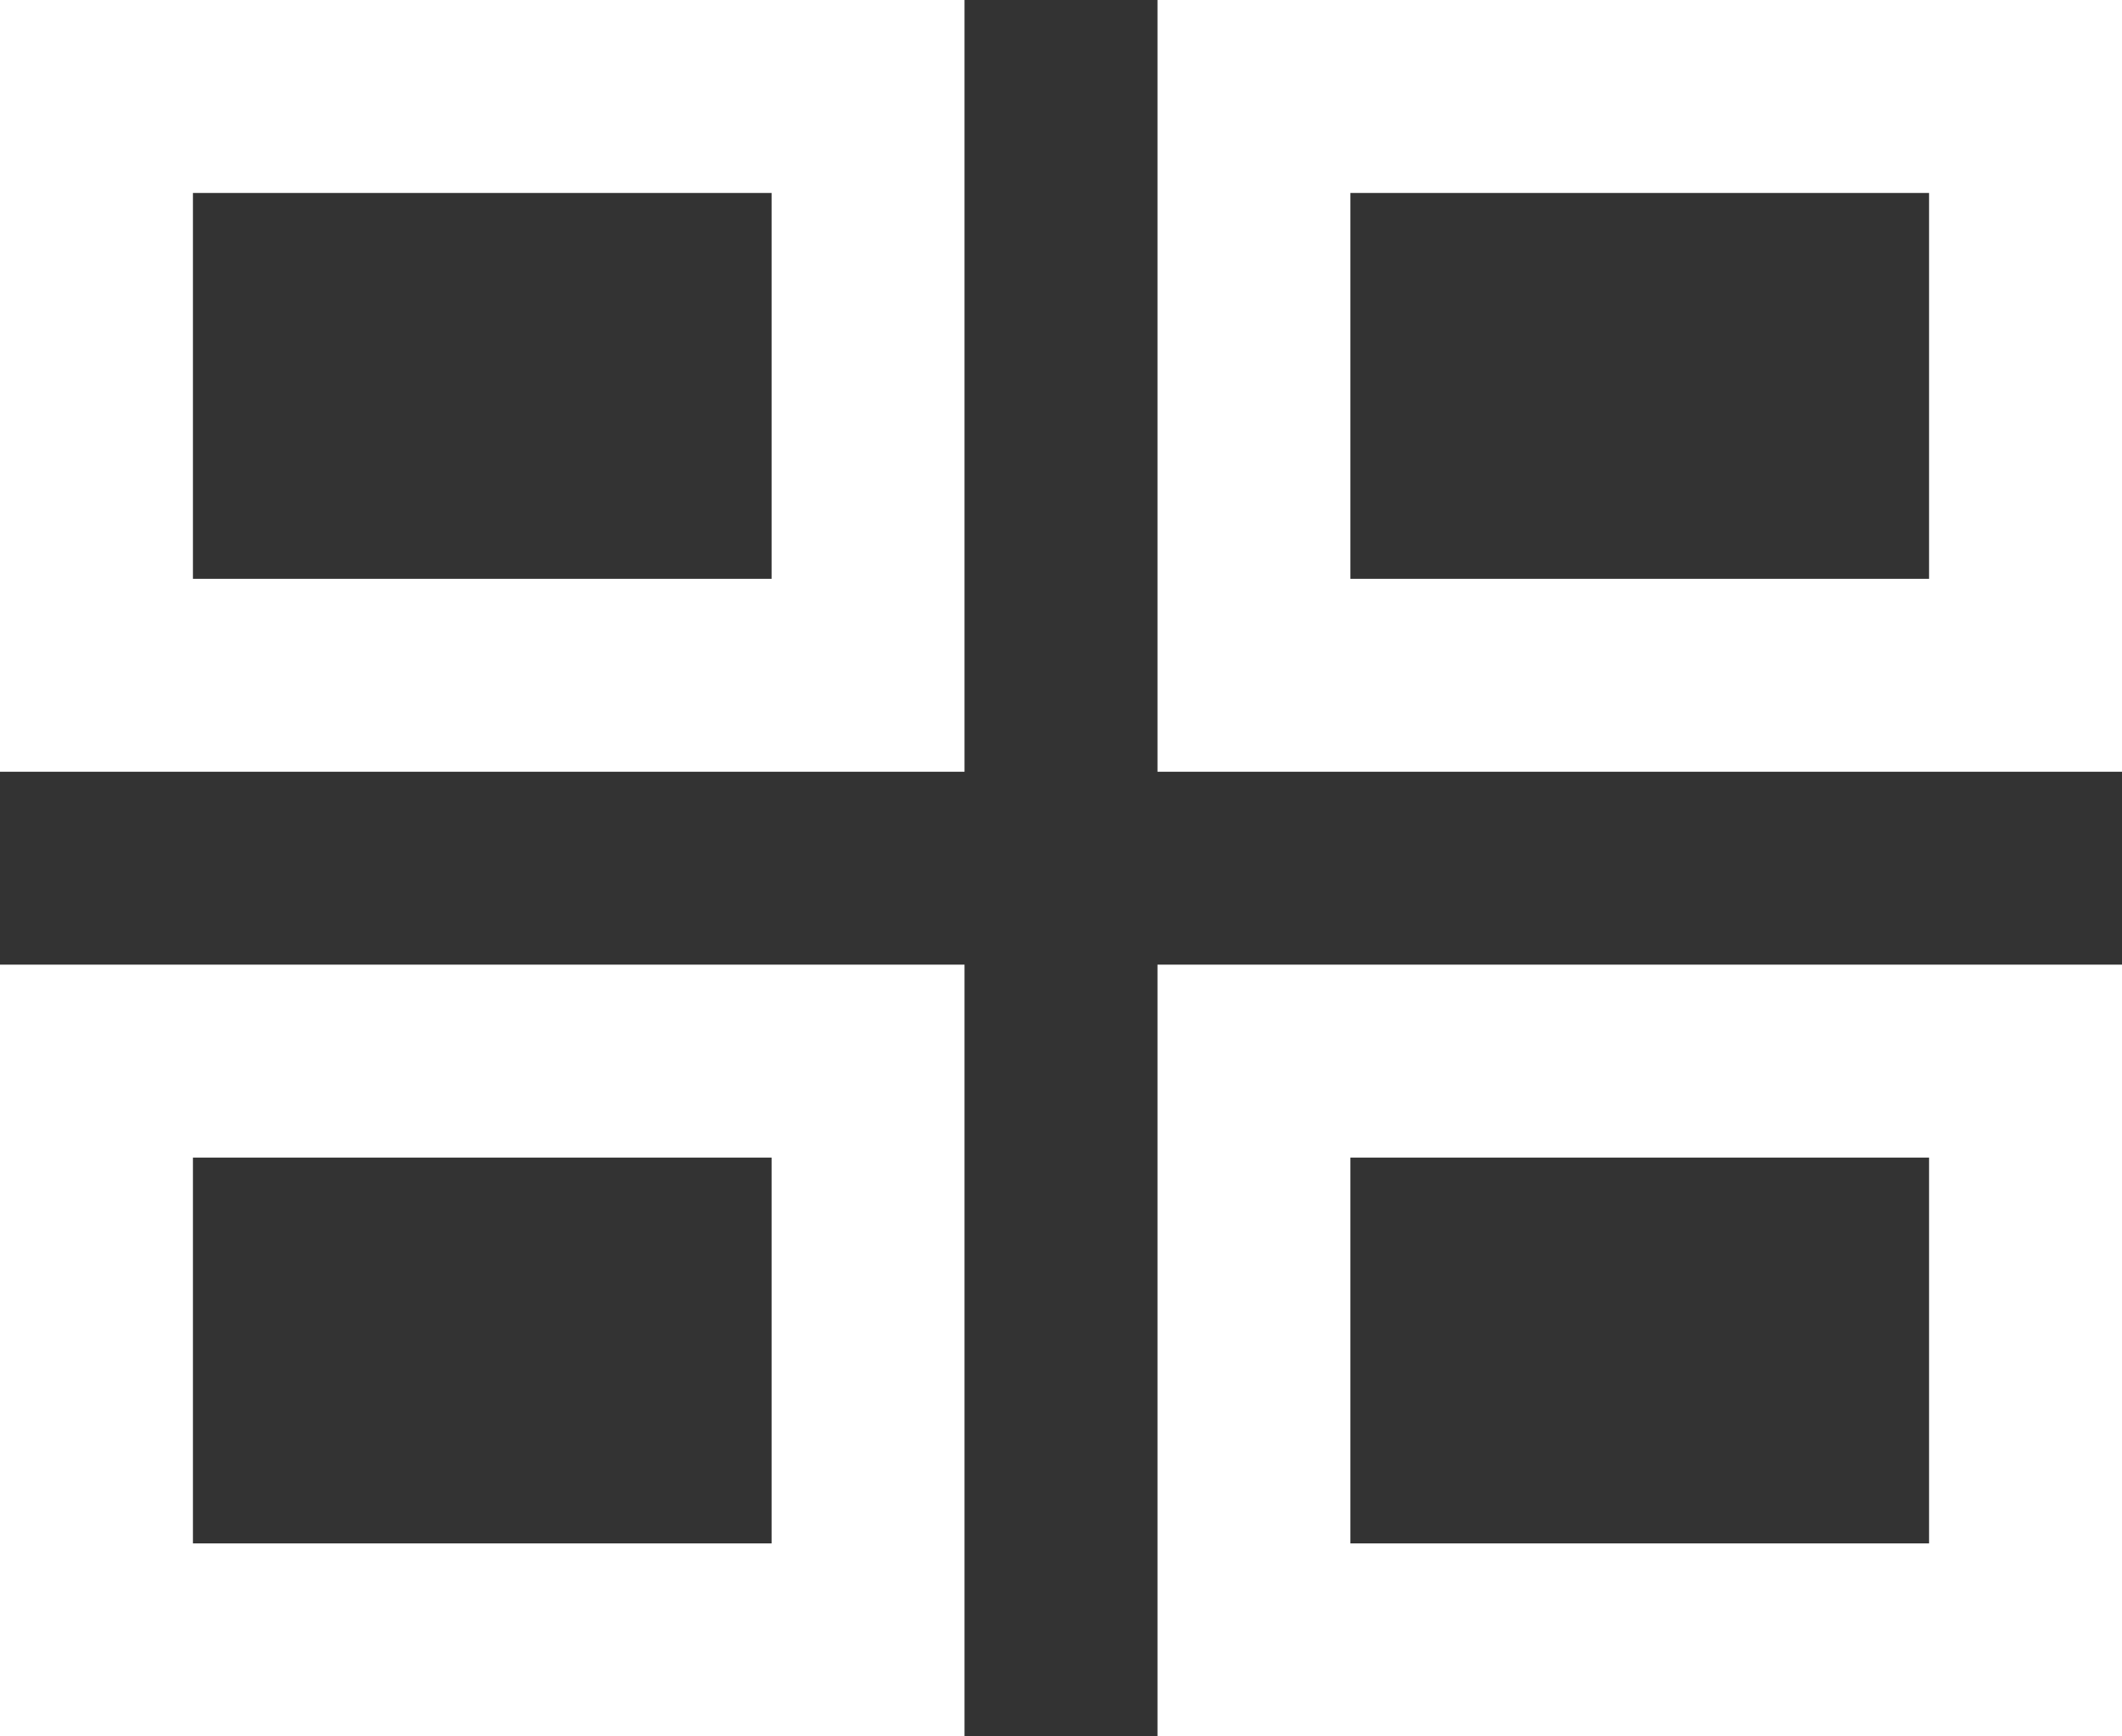
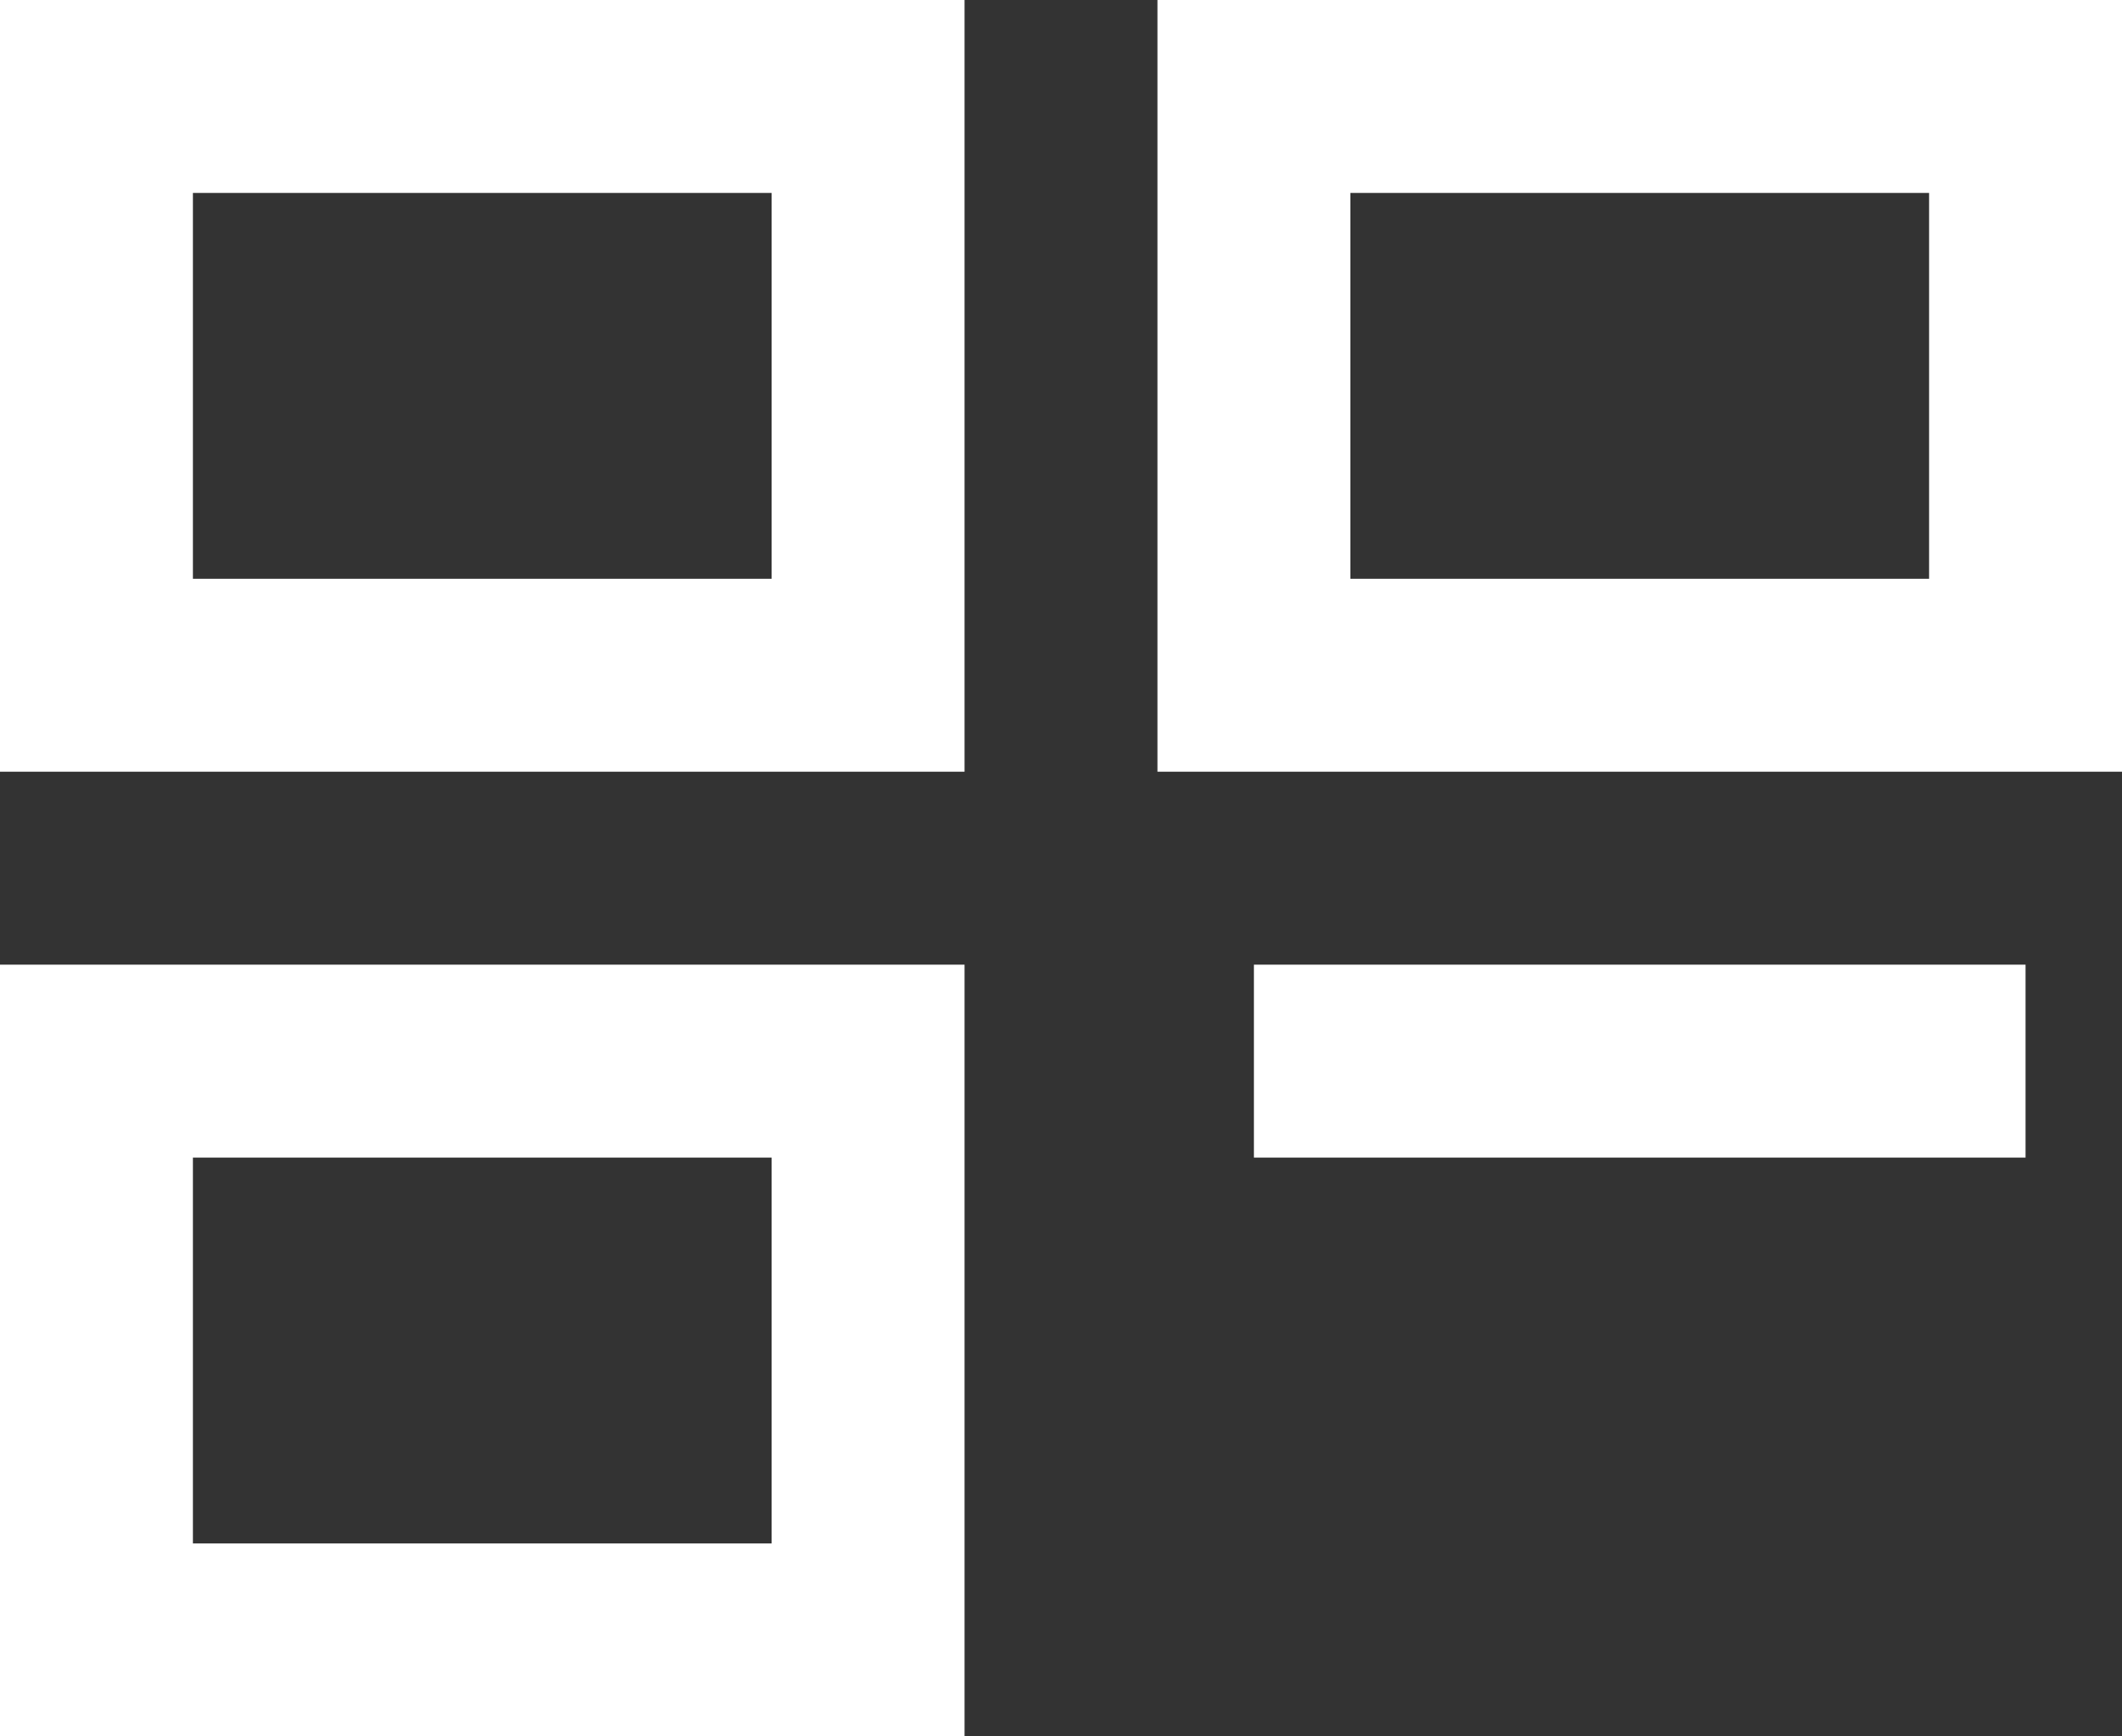
<svg xmlns="http://www.w3.org/2000/svg" width="22" height="18" viewBox="0 0 22 18" fill="none">
  <rect x="0" y="0" width="22" height="18" fill="#333333" stroke="none" />
-   <path fill-rule="evenodd" clip-rule="evenodd" d="M9 11H1V17H9V11ZM21 11H13V17H21V11ZM9 1H1V7H9V1ZM21 1H13V7H21V1Z" stroke="white" stroke-width="2" />
+   <path fill-rule="evenodd" clip-rule="evenodd" d="M9 11H1V17H9V11ZM21 11H13H21V11ZM9 1H1V7H9V1ZM21 1H13V7H21V1Z" stroke="white" stroke-width="2" />
</svg>